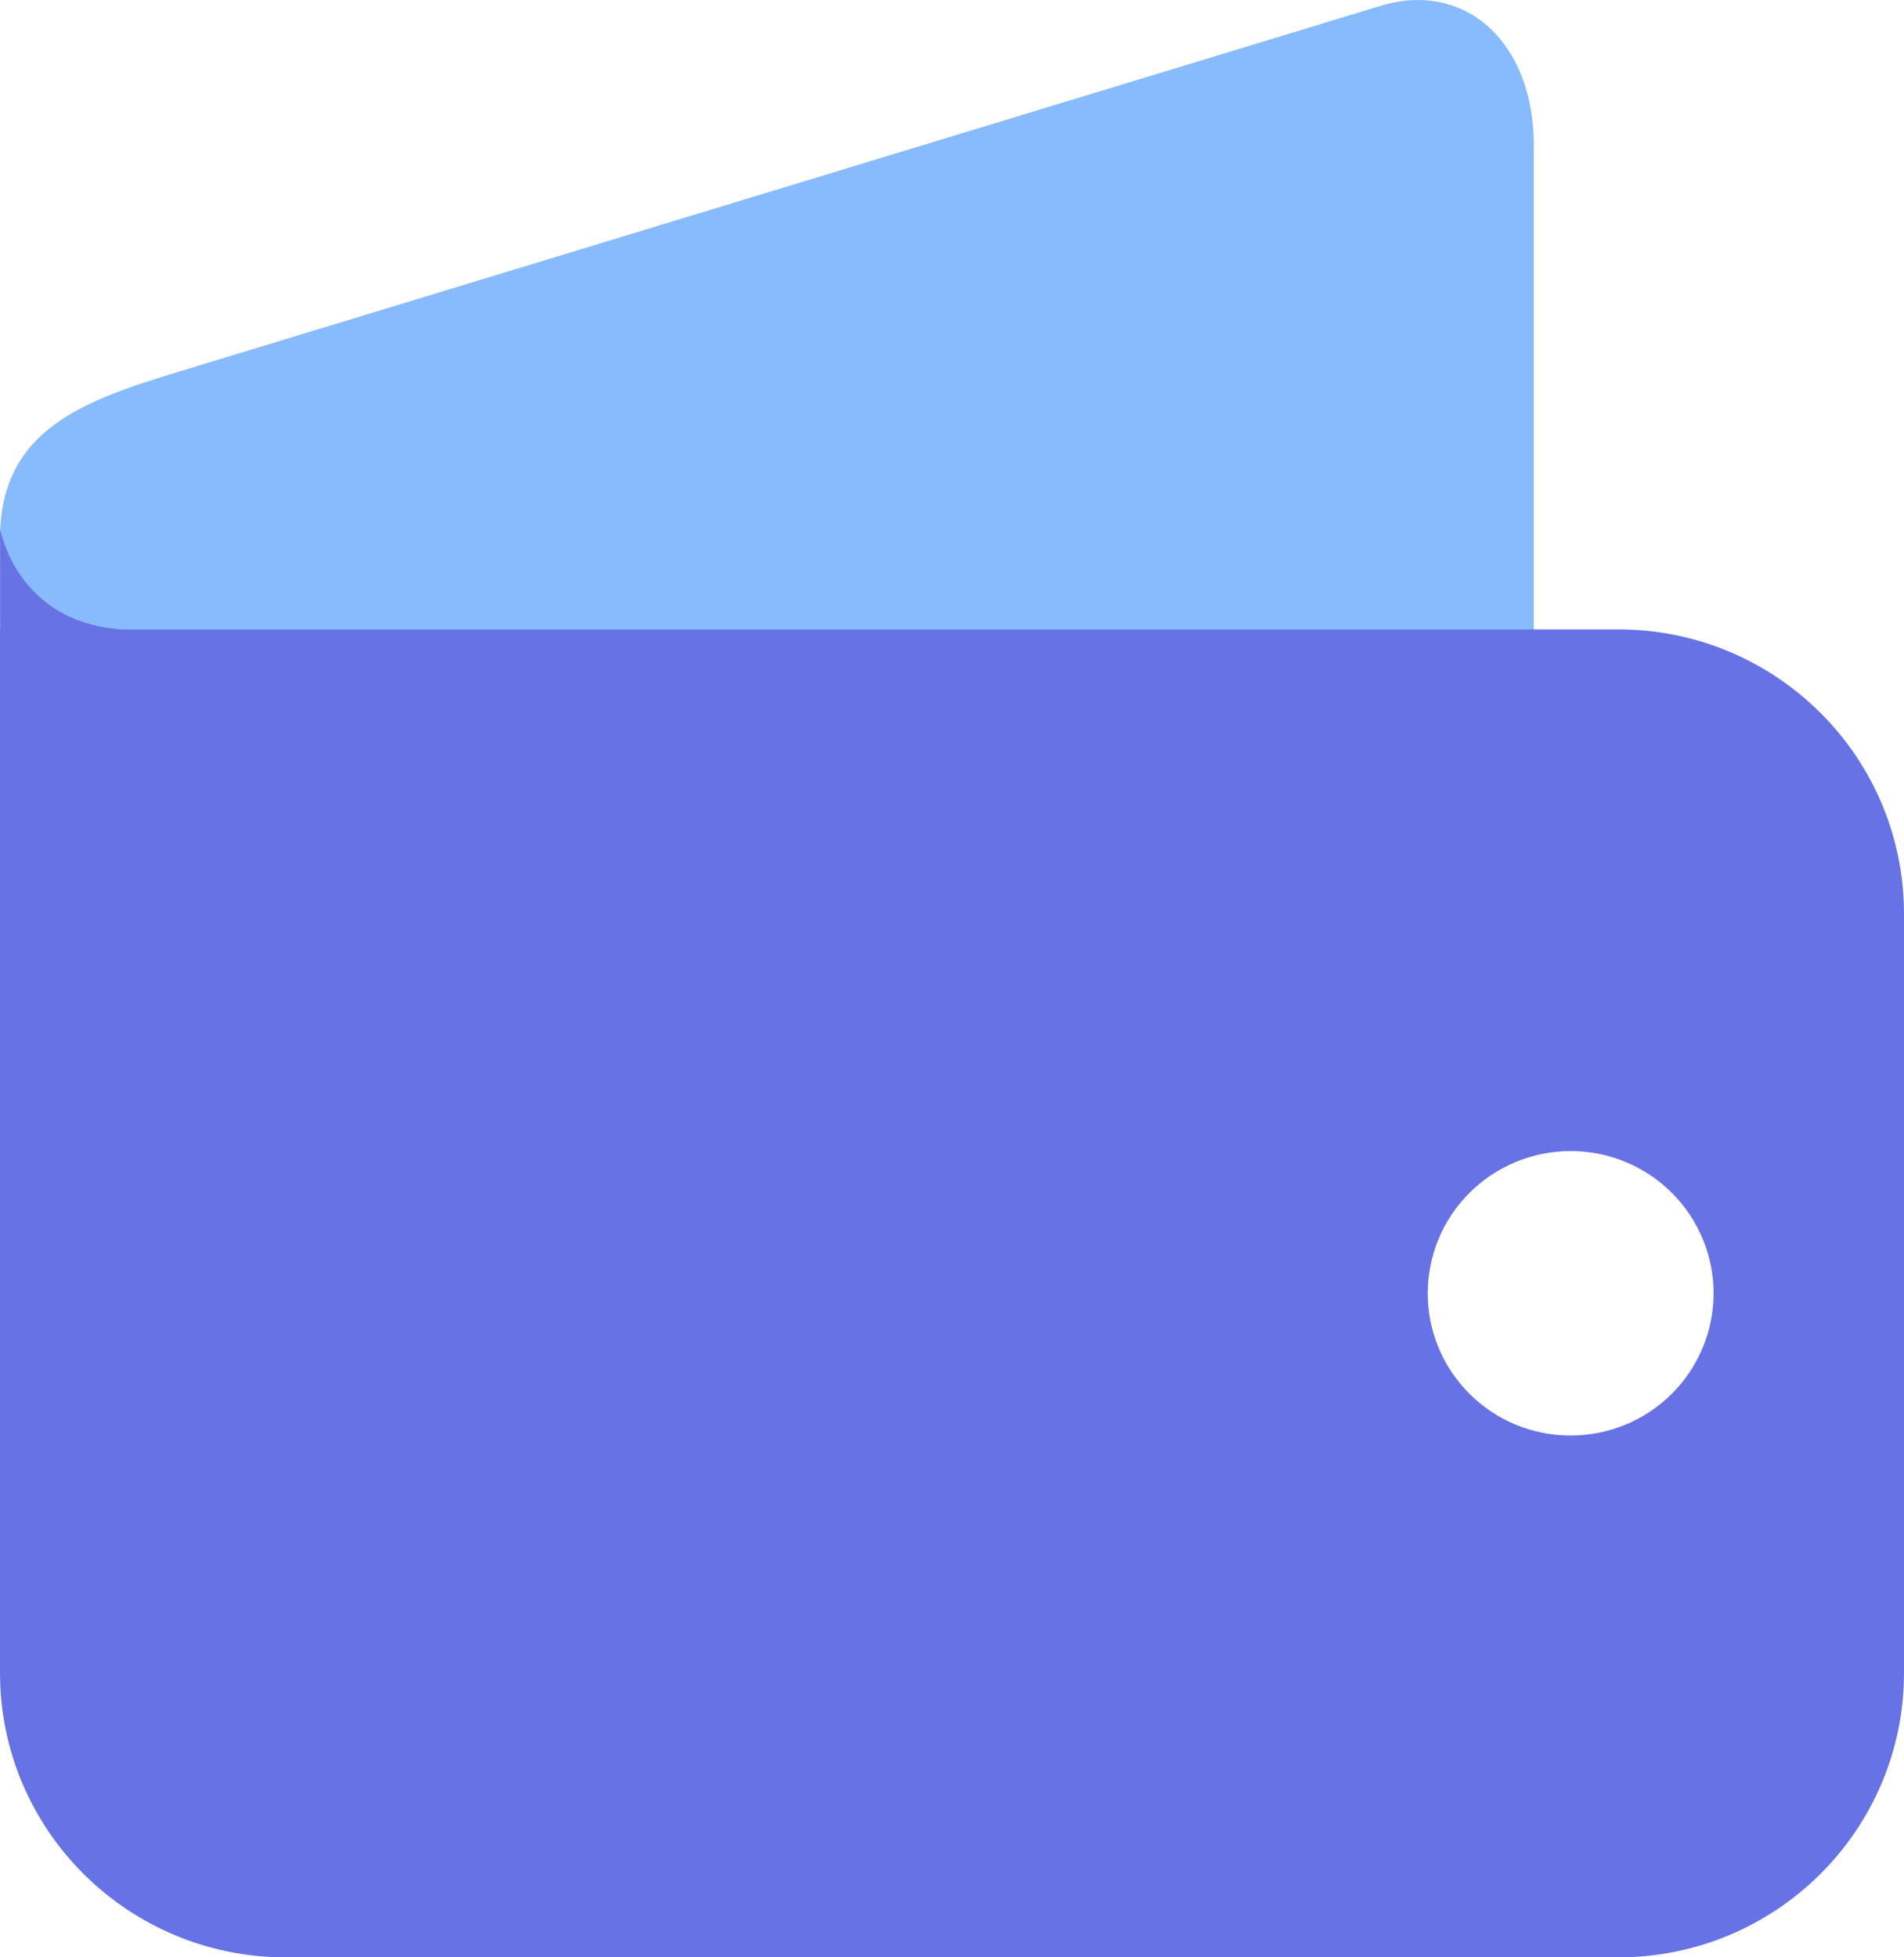
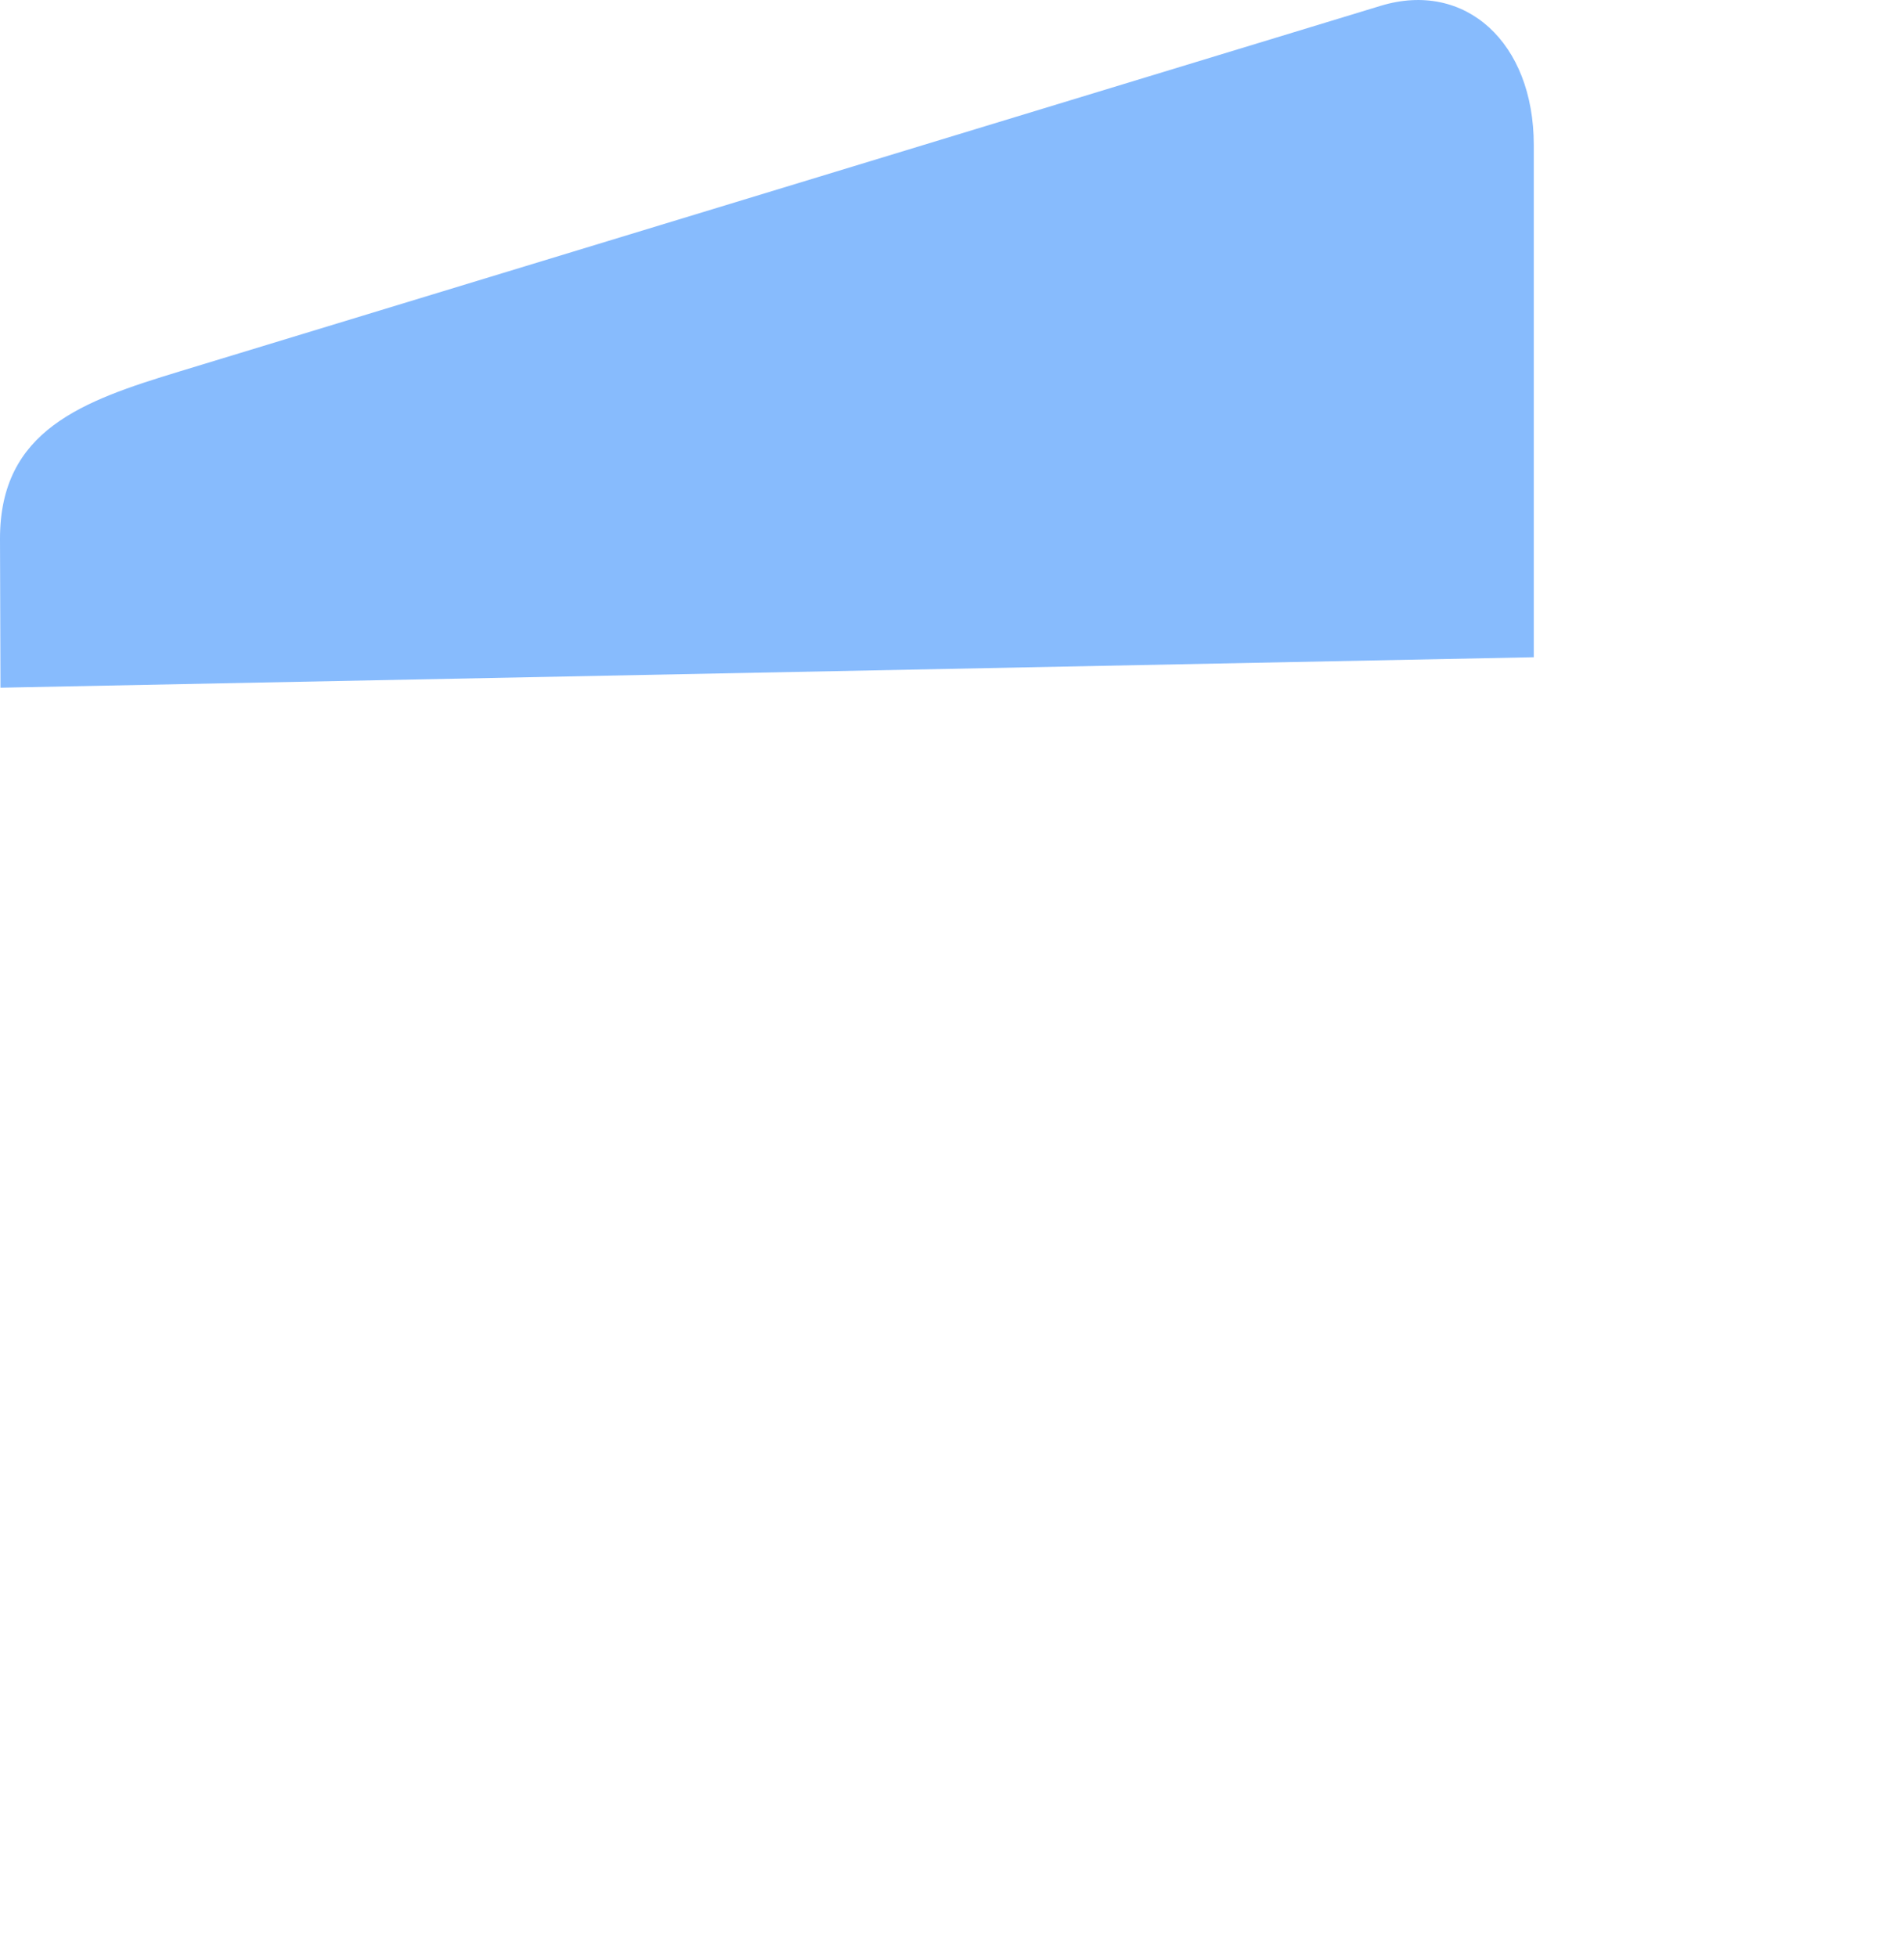
<svg xmlns="http://www.w3.org/2000/svg" width="36" height="37" viewBox="0 0 36 37">
  <g fill="none">
-     <path fill="#87BBFD" d="M0.009,13 L0,10.182 C0,8.127 1.565,7.578 3.39,7.023 L26.108,0.109 C27.706,-0.375 29,0.803 29,2.74 L29,12.424 L0.01,13 L0.009,13 Z" />
-     <path fill="#6772E5" d="M30.6,37 L5.4,37 C2.418,37 7.99360578e-16,34.592 0,31.621 L0,11.898 L0.003,11.898 L0.003,10 C0.003,10 0.303,11.763 2.304,11.898 L30.6,11.898 C33.582,11.898 36,14.306 36,17.277 L36,31.621 C36,34.592 33.582,37 30.6,37 Z M29.696,21.759 C28.98,21.759 28.293,22.042 27.786,22.547 C27.279,23.051 26.995,23.735 26.995,24.449 C26.996,25.934 28.206,27.137 29.696,27.136 C30.413,27.137 31.1,26.854 31.607,26.35 C32.114,25.846 32.399,25.162 32.4,24.449 C32.4,23.735 32.115,23.05 31.608,22.546 C31.101,22.041 30.413,21.758 29.696,21.759 Z" />
+     <path fill="#87BBFD" d="M0.009,13 L0,10.182 C0,8.127 1.565,7.578 3.39,7.023 L26.108,0.109 C27.706,-0.375 29,0.803 29,2.74 L29,12.424 L0.01,13 L0.009,13 " />
  </g>
</svg>